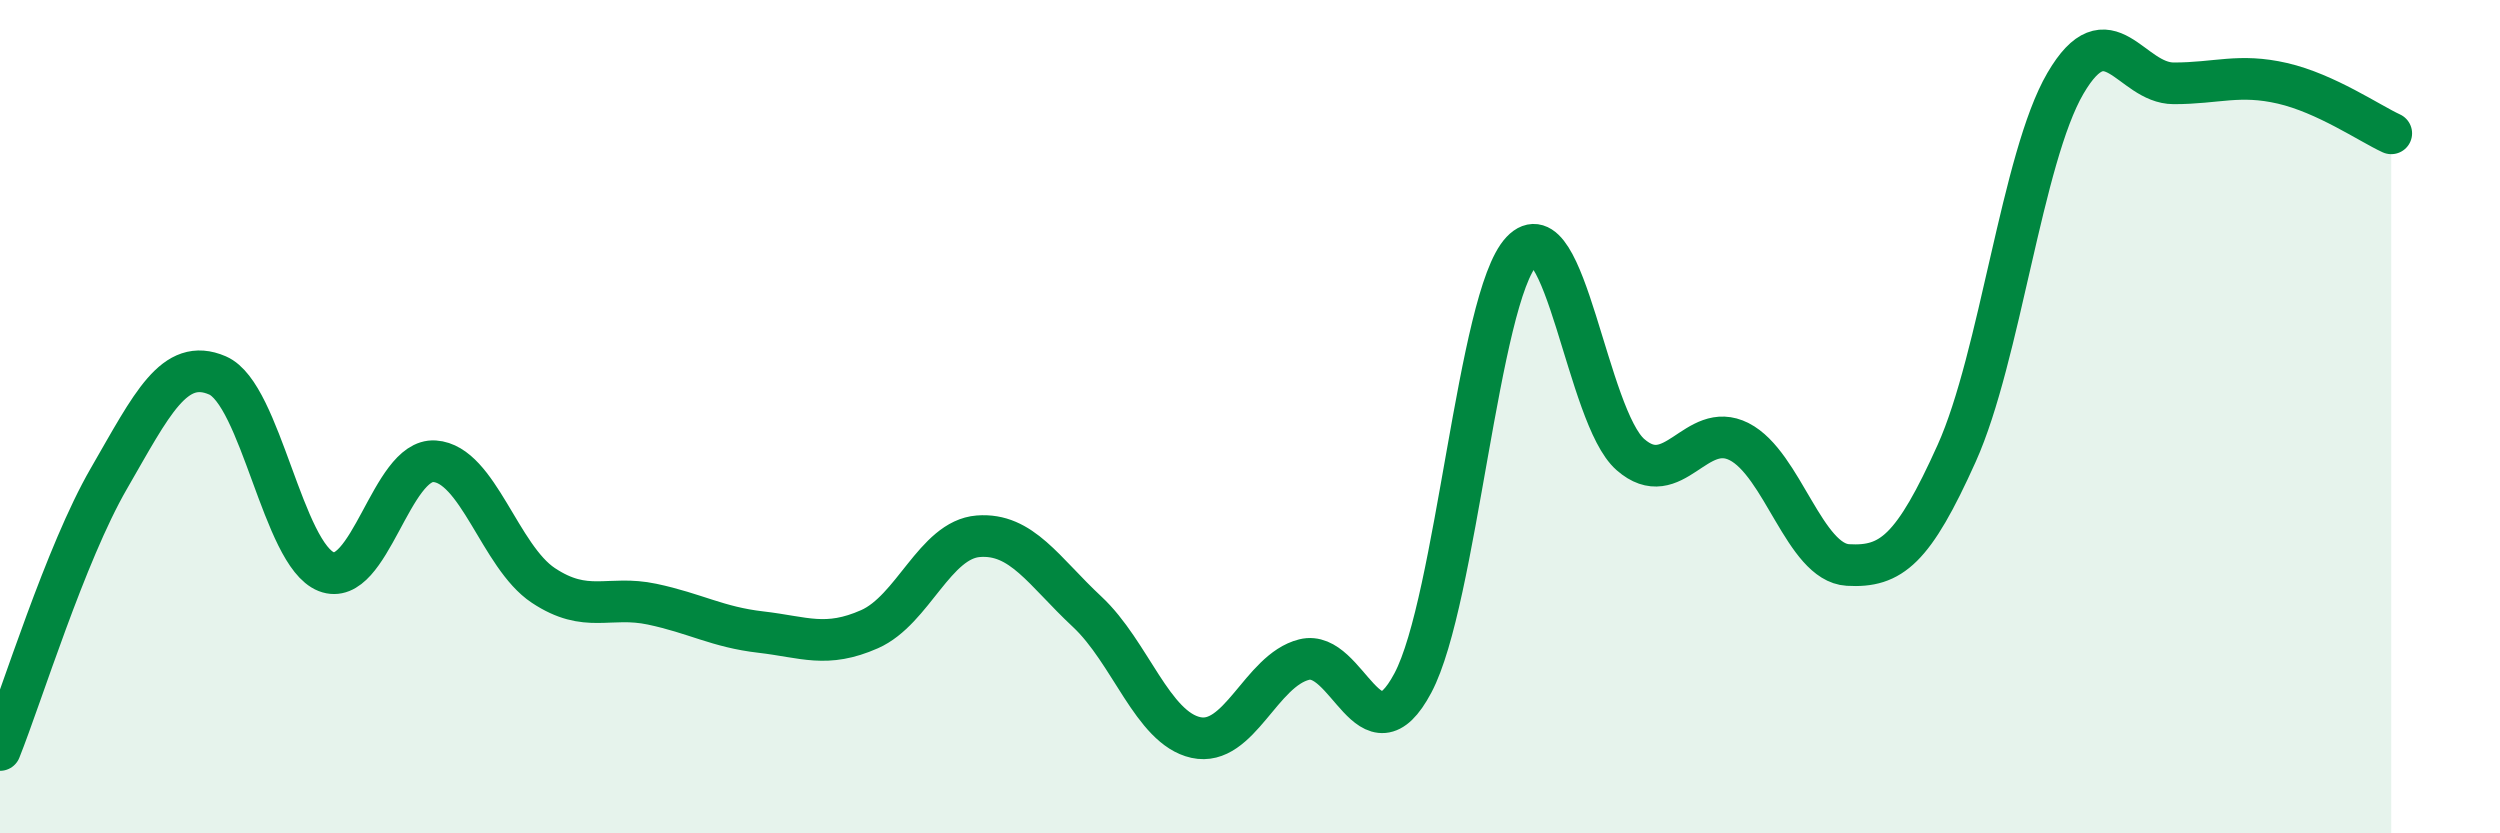
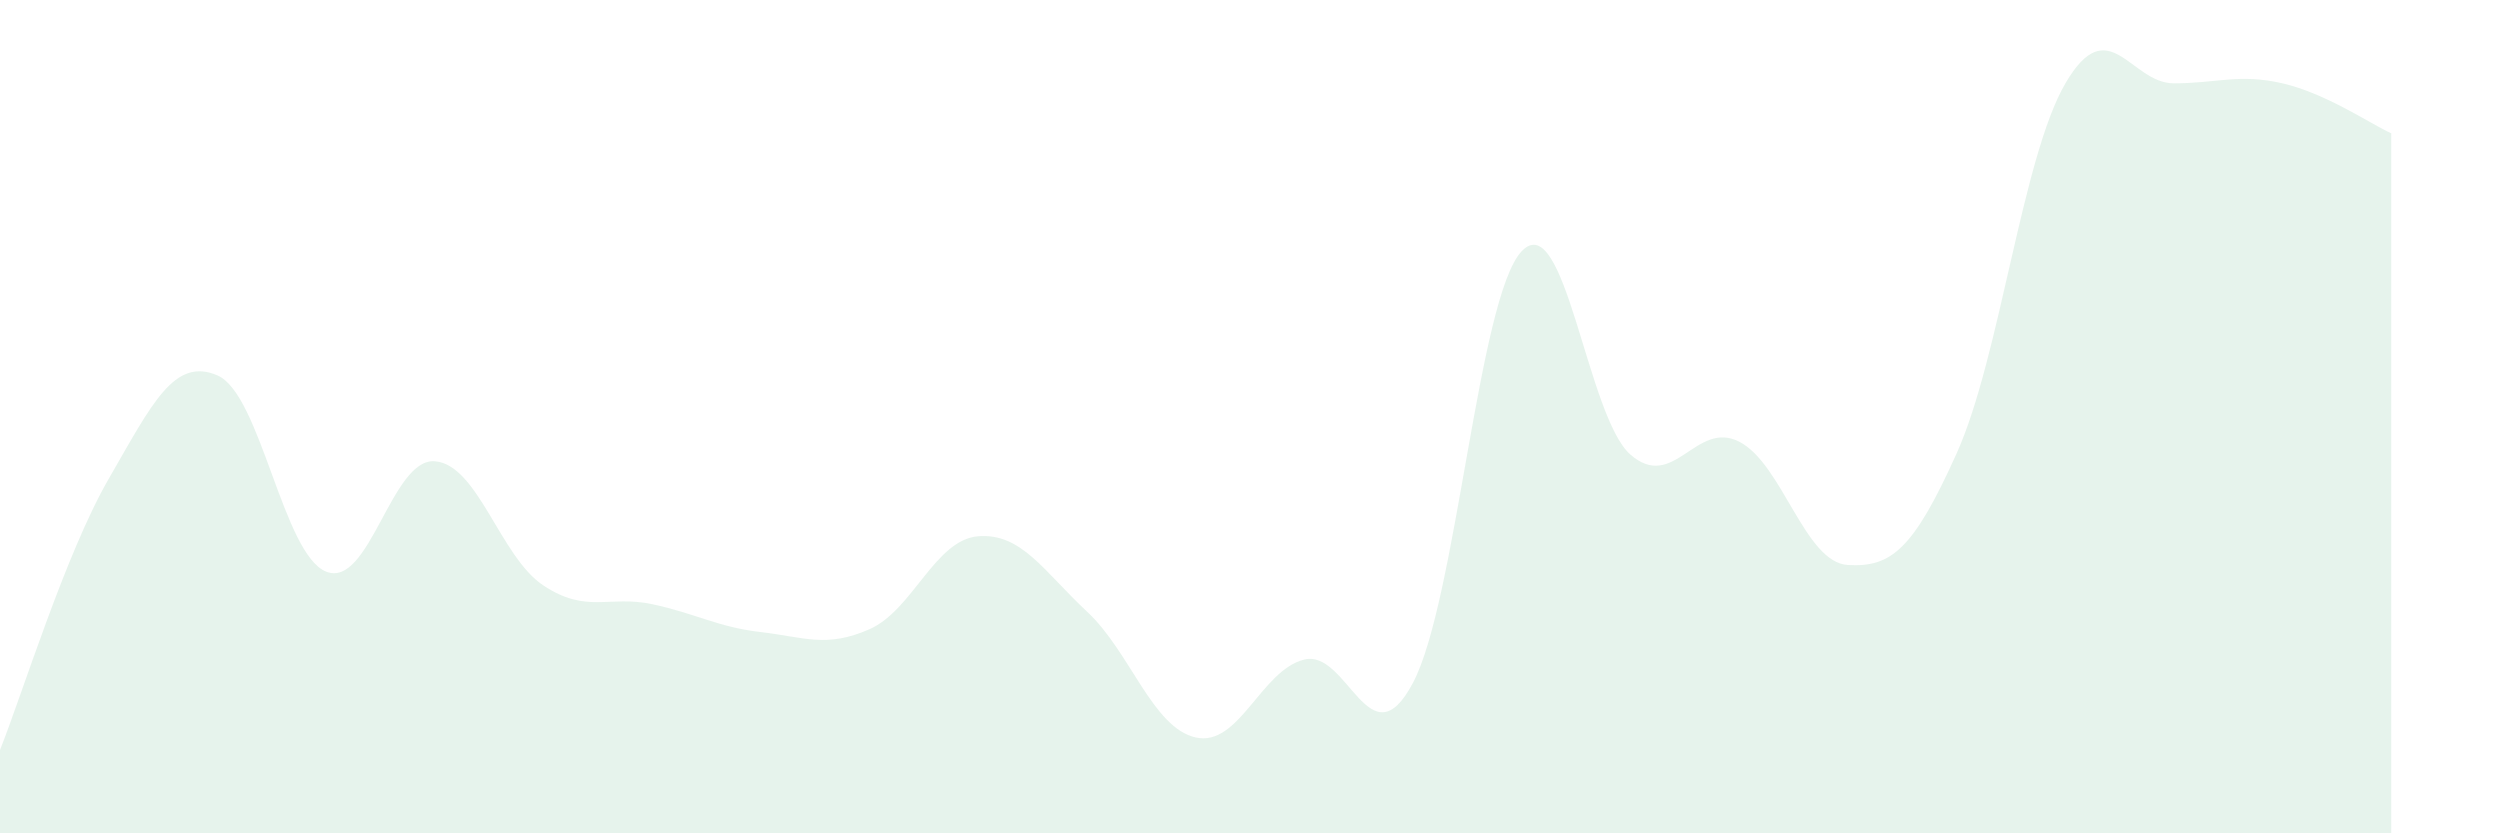
<svg xmlns="http://www.w3.org/2000/svg" width="60" height="20" viewBox="0 0 60 20">
  <path d="M 0,18 C 0.52,16.7 1.57,13.29 2.61,11.49 C 3.65,9.69 4.18,8.56 5.22,9.01 C 6.26,9.46 6.79,13.31 7.83,13.72 C 8.87,14.13 9.39,11 10.43,11.07 C 11.47,11.14 12,13.36 13.04,14.05 C 14.08,14.74 14.61,14.28 15.65,14.5 C 16.69,14.72 17.22,15.05 18.26,15.17 C 19.3,15.29 19.83,15.56 20.87,15.1 C 21.91,14.64 22.44,12.95 23.48,12.87 C 24.52,12.79 25.05,13.71 26.09,14.68 C 27.13,15.65 27.66,17.47 28.7,17.7 C 29.74,17.93 30.26,16.09 31.3,15.83 C 32.34,15.57 32.87,18.35 33.91,16.39 C 34.95,14.43 35.48,7.13 36.52,6.03 C 37.56,4.93 38.09,10 39.13,10.91 C 40.17,11.82 40.7,10.07 41.74,10.6 C 42.78,11.13 43.31,13.5 44.35,13.56 C 45.39,13.62 45.92,13.19 46.96,10.88 C 48,8.57 48.53,3.78 49.57,2 C 50.61,0.22 51.13,2 52.17,2 C 53.21,2 53.74,1.76 54.78,2 C 55.82,2.24 56.87,2.96 57.39,3.2L57.39 20L0 20Z" fill="#008740" opacity="0.1" stroke-linecap="round" stroke-linejoin="round" />
-   <path d="M 0,18 C 0.52,16.7 1.57,13.29 2.61,11.49 C 3.65,9.69 4.18,8.56 5.22,9.01 C 6.26,9.46 6.79,13.31 7.83,13.72 C 8.87,14.13 9.39,11 10.43,11.07 C 11.47,11.14 12,13.36 13.04,14.05 C 14.08,14.74 14.61,14.28 15.65,14.5 C 16.69,14.72 17.22,15.05 18.26,15.17 C 19.3,15.29 19.83,15.56 20.87,15.1 C 21.91,14.64 22.44,12.95 23.48,12.87 C 24.52,12.79 25.05,13.71 26.09,14.68 C 27.13,15.65 27.66,17.47 28.7,17.7 C 29.74,17.93 30.26,16.09 31.3,15.83 C 32.34,15.57 32.87,18.35 33.91,16.39 C 34.95,14.43 35.48,7.13 36.52,6.03 C 37.56,4.93 38.09,10 39.13,10.91 C 40.17,11.82 40.7,10.07 41.74,10.6 C 42.78,11.13 43.31,13.5 44.35,13.56 C 45.39,13.62 45.92,13.19 46.96,10.88 C 48,8.57 48.53,3.78 49.57,2 C 50.61,0.22 51.13,2 52.17,2 C 53.21,2 53.74,1.76 54.78,2 C 55.82,2.24 56.87,2.96 57.39,3.2" stroke="#008740" stroke-width="1" fill="none" stroke-linecap="round" stroke-linejoin="round" />
</svg>